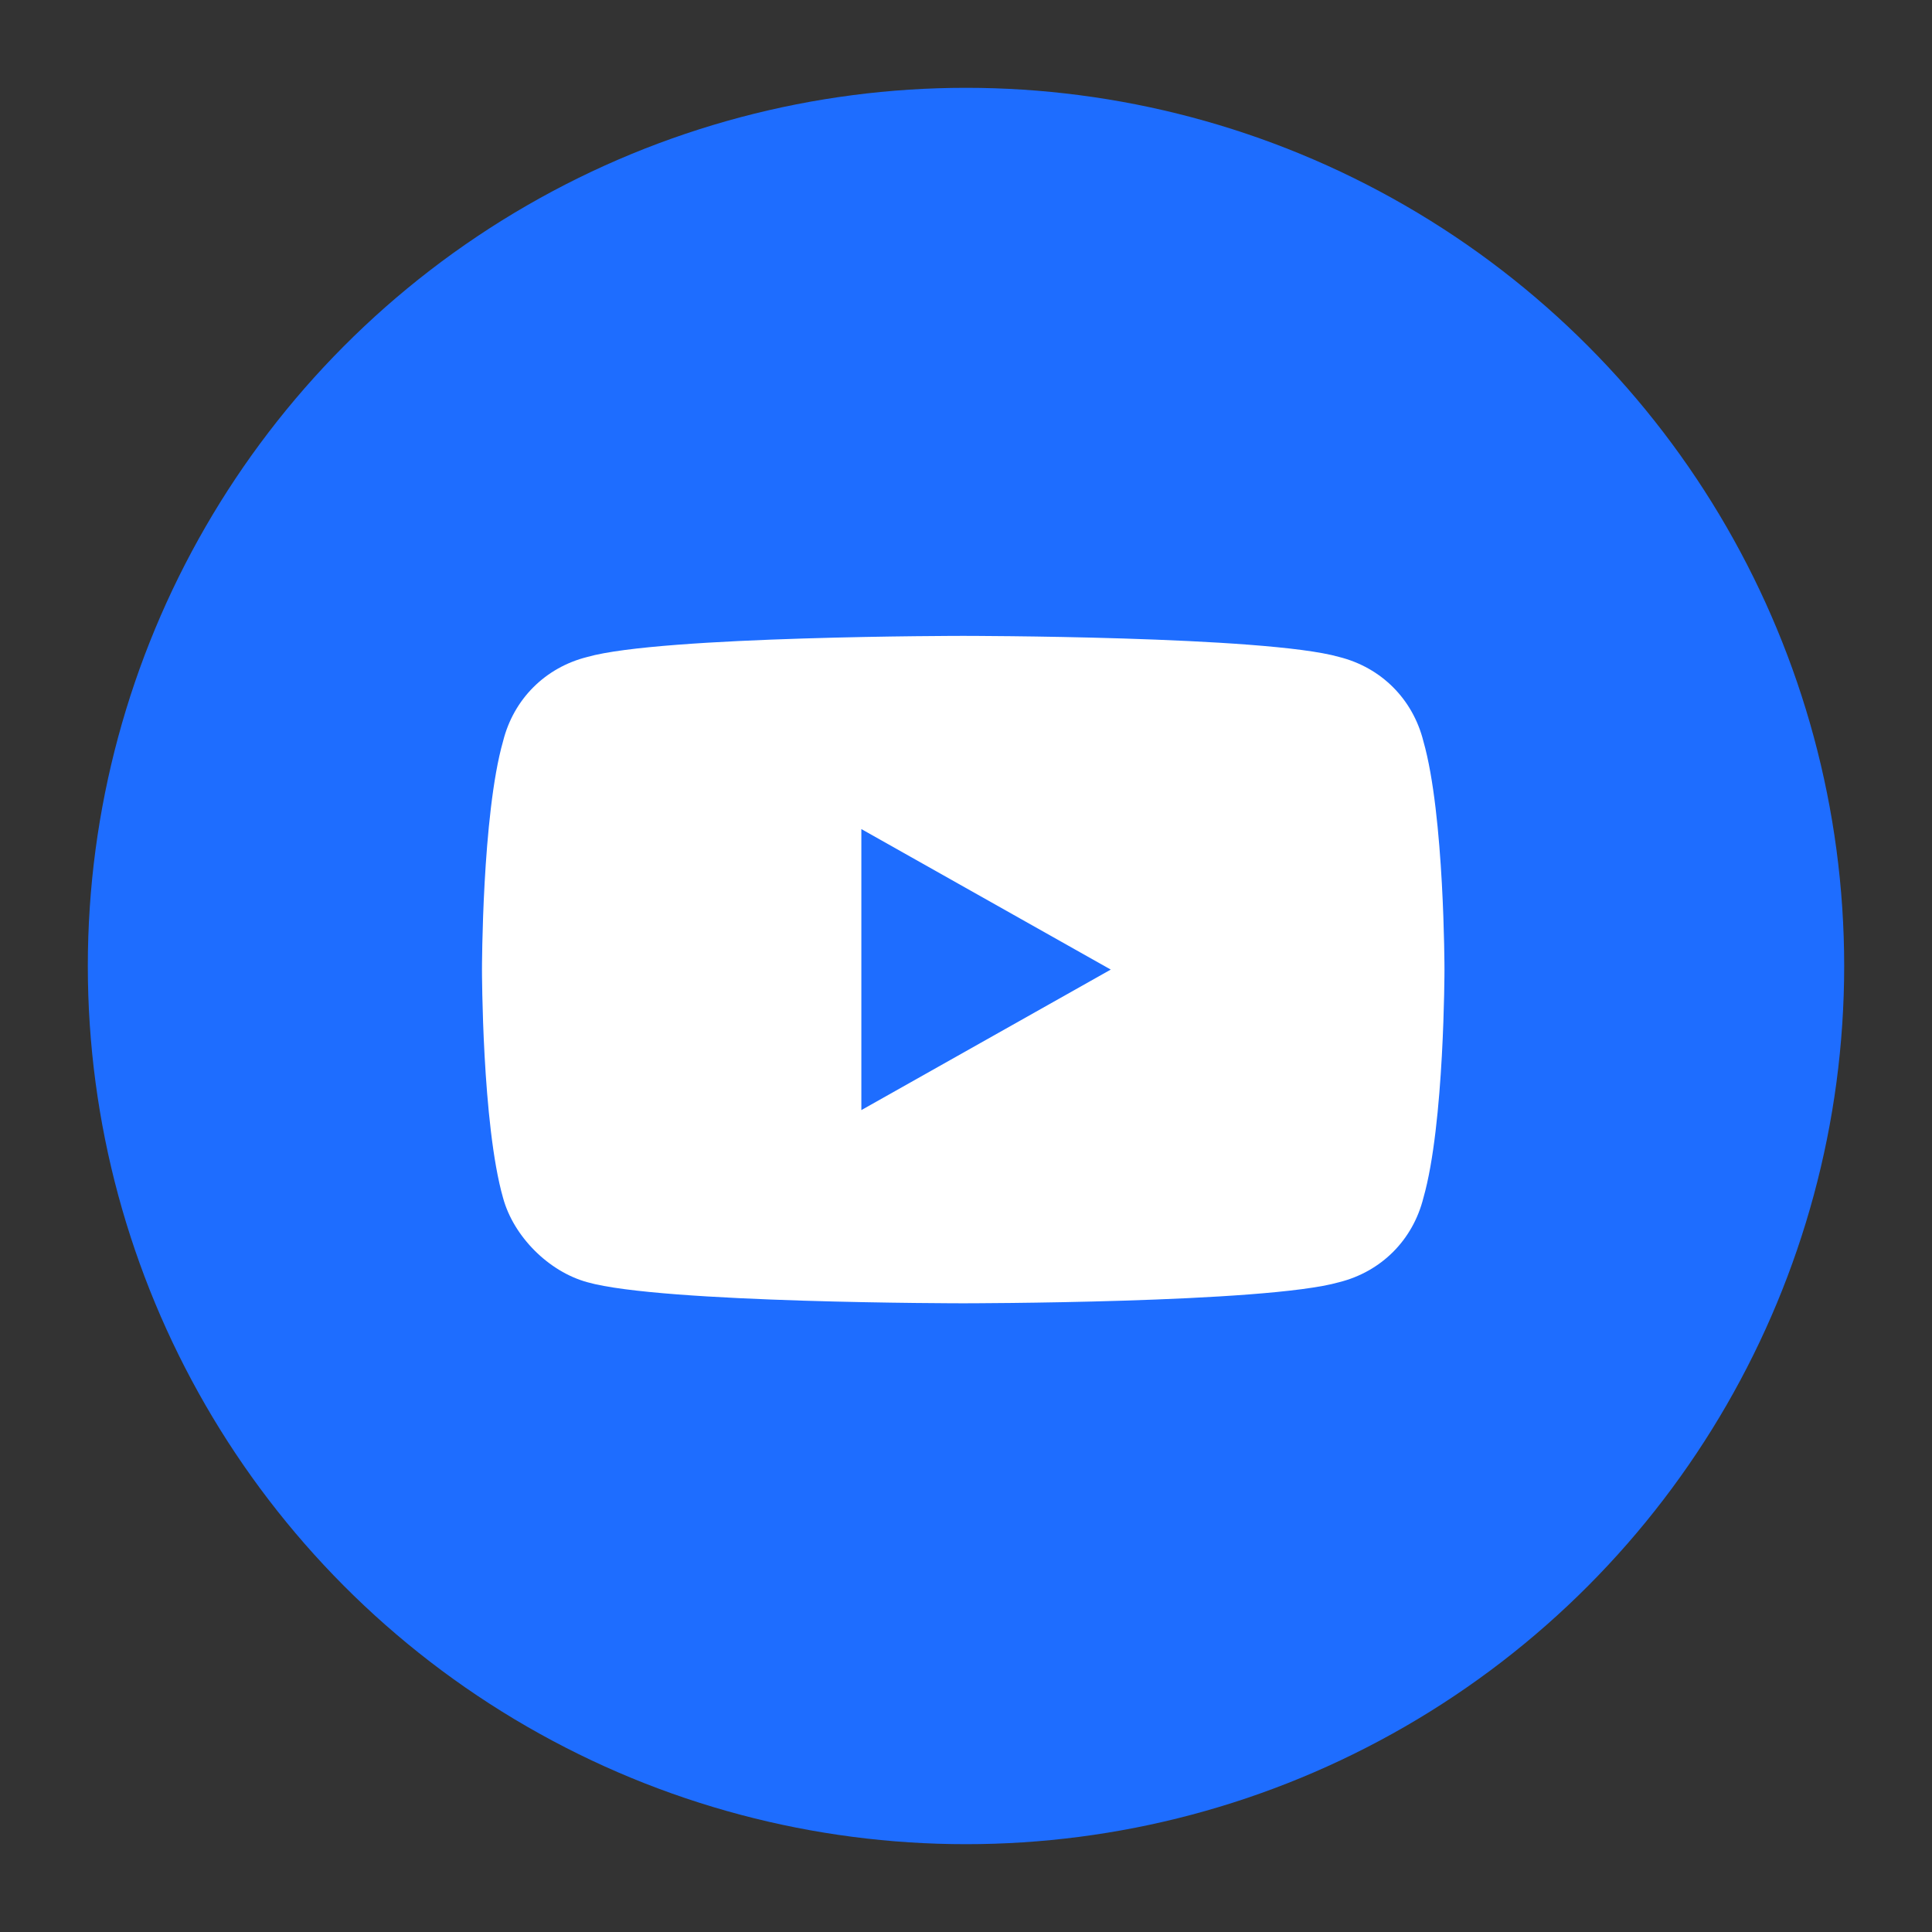
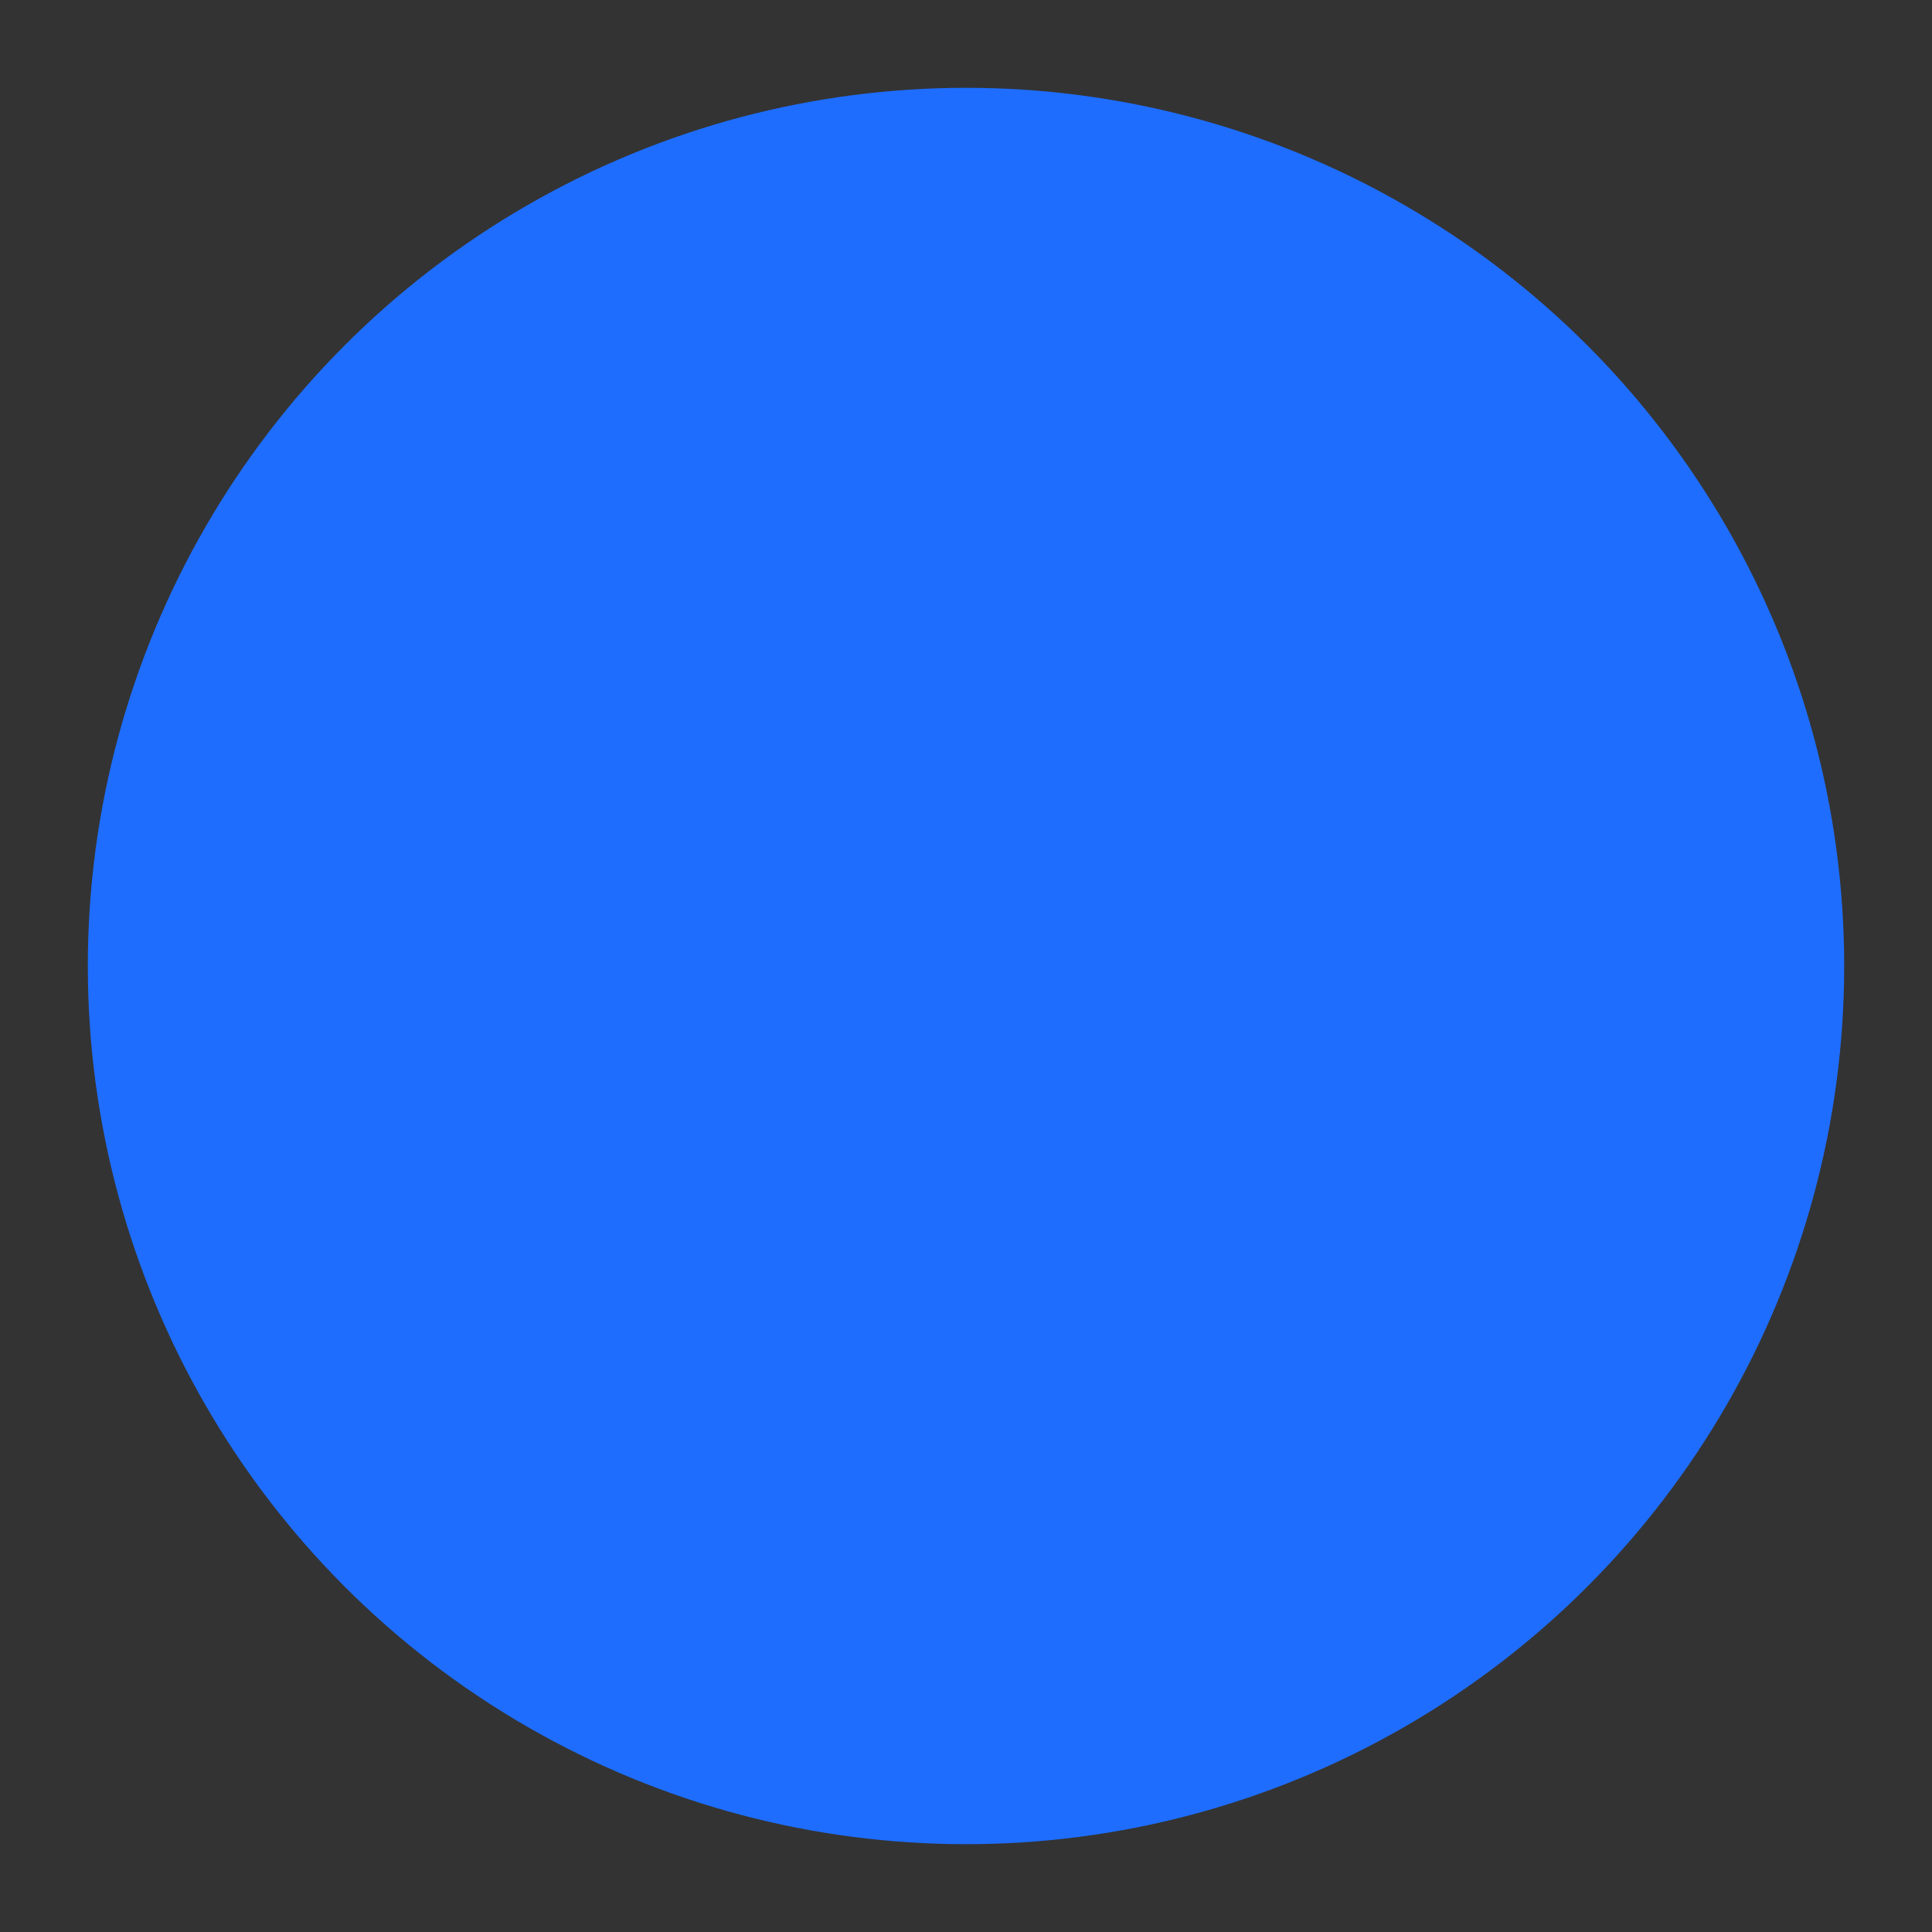
<svg xmlns="http://www.w3.org/2000/svg" id="Calque_1" x="0px" y="0px" viewBox="0 0 55 55" style="enable-background:new 0 0 55 55;" xml:space="preserve">
  <rect x="0" y="0" width="55" height="55" fill="#333333" stroke="none" />
  <style type="text/css">	.st0{fill:#1E6DFF;}	.st1{fill:#FFFFFF;}</style>
  <g>
    <circle class="st0" cx="27.5" cy="27.5" r="25" />
  </g>
  <g id="layer1" transform="translate(-54.079,-137.398)">
    <g id="g2366">
-       <path id="path1412" class="st1" d="M81.5,174.5c0,0,8.6,0,10.7-0.6c1.2-0.3,2.1-1.2,2.4-2.4c0.6-2.1,0.6-6.5,0.6-6.5   s0-4.4-0.6-6.5c-0.3-1.2-1.2-2.1-2.4-2.4c-2.1-0.6-10.7-0.6-10.7-0.6s-8.6,0-10.7,0.6c-1.2,0.3-2.1,1.2-2.4,2.4   c-0.6,2.1-0.6,6.5-0.6,6.5s0,4.4,0.6,6.5c0.3,1.1,1.3,2.1,2.4,2.4C72.9,174.5,81.5,174.5,81.5,174.5L81.5,174.5z" />
      <path id="path1414" class="st0" d="M85.7,165l-7.1-4v8L85.7,165z" />
    </g>
  </g>
</svg>